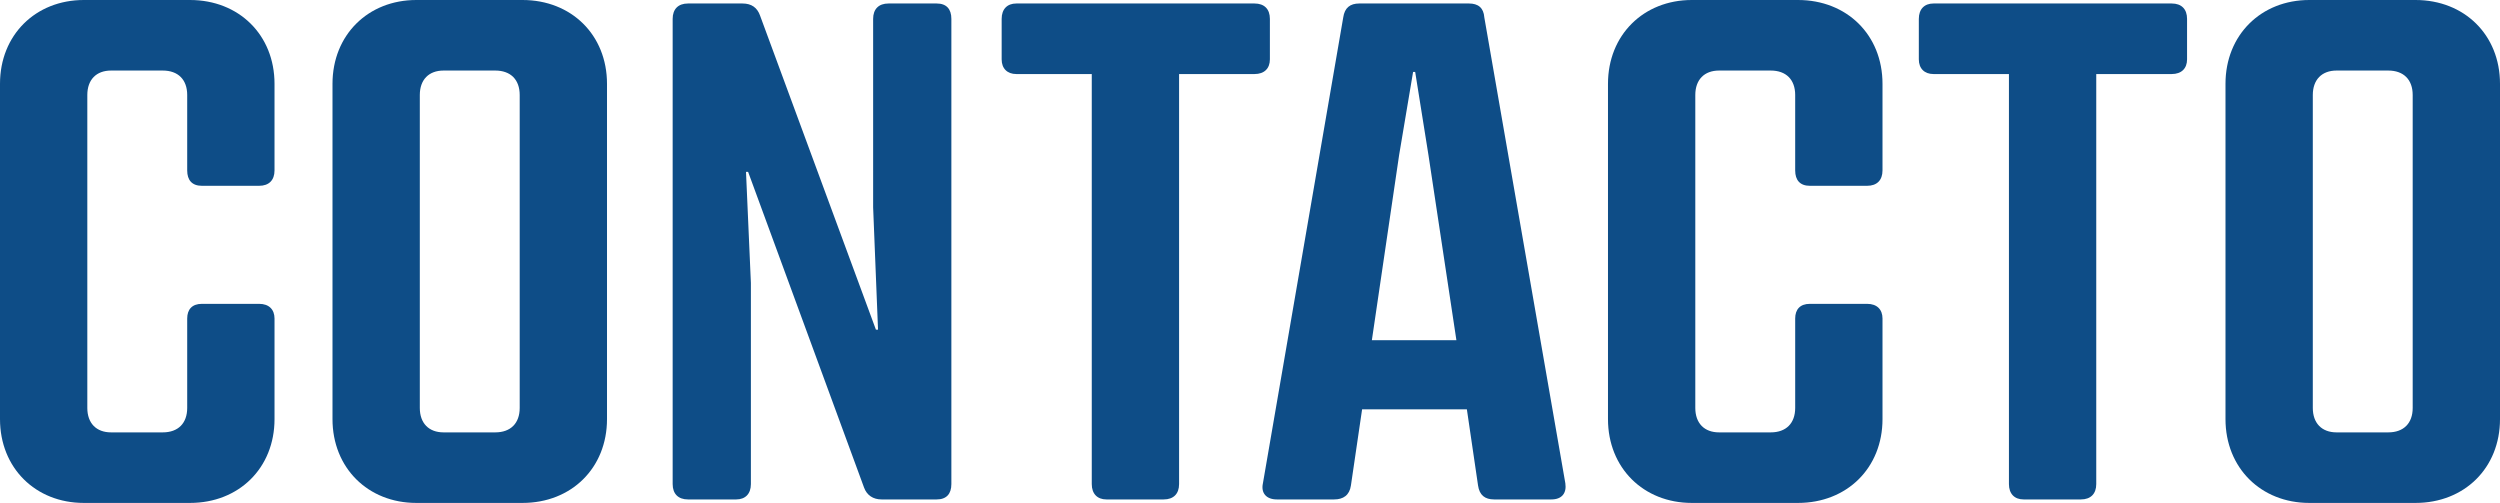
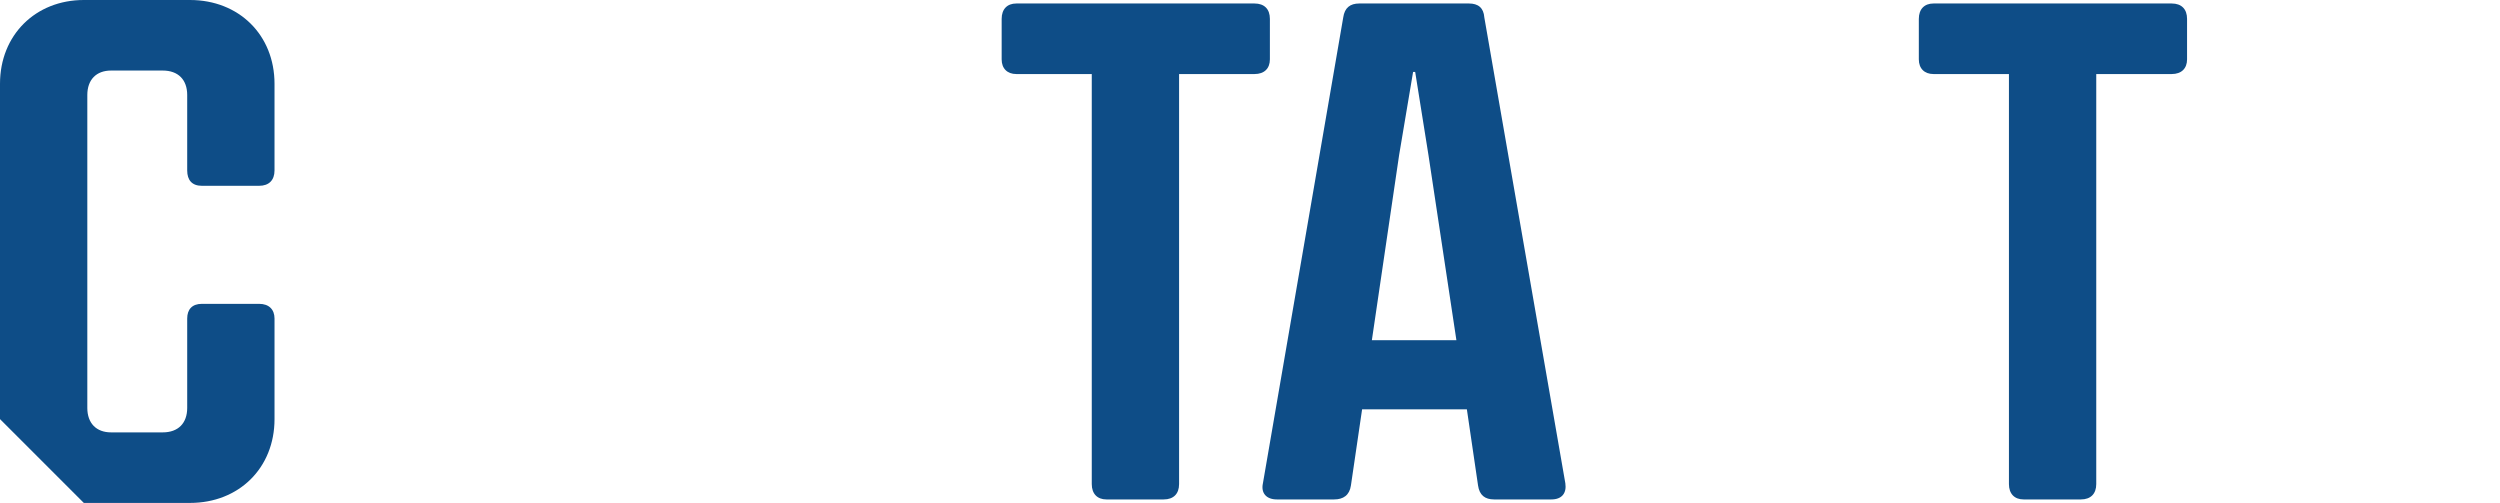
<svg xmlns="http://www.w3.org/2000/svg" version="1.1" x="0px" y="0px" width="353.094px" height="71.032px" viewBox="0 0 353.094 71.032" style="enable-background:new 0 0 353.094 71.032;" xml:space="preserve">
  <style type="text/css">
	.st0{fill:#0E4D87;}
</style>
  <defs>
</defs>
  <g>
-     <path class="st0" d="M0,59.193V11.839C0,4.933,5.031,0,11.839,0h14.996c6.906,0,11.937,4.933,11.937,11.839v12.233   c0,1.381-0.789,2.17-2.17,2.17h-8.09c-1.381,0-2.072-0.79-2.072-2.17V13.417c0-2.17-1.282-3.453-3.453-3.453h-7.301   c-2.072,0-3.354,1.283-3.354,3.453v44.198c0,2.17,1.282,3.453,3.354,3.453h7.301c2.17,0,3.453-1.282,3.453-3.453V44.987   c0-1.283,0.691-2.072,2.072-2.072h8.09c1.381,0,2.17,0.789,2.17,2.072v14.206c0,6.906-5.031,11.839-11.937,11.839H11.839   C5.031,71.032,0,66.1,0,59.193z" />
-     <path class="st0" d="M46.961,59.193V11.839C46.961,4.933,51.992,0,58.799,0h14.996c6.906,0,11.937,4.933,11.937,11.839v47.354   c0,6.906-5.031,11.839-11.937,11.839H58.799C51.992,71.032,46.961,66.1,46.961,59.193z M69.948,61.068   c2.17,0,3.453-1.282,3.453-3.453V13.417c0-2.17-1.282-3.453-3.453-3.453h-7.301c-2.072,0-3.354,1.283-3.354,3.453v44.198   c0,2.17,1.282,3.453,3.354,3.453H69.948z" />
-     <path class="st0" d="M125.49,0.493h6.807c1.381,0,2.072,0.79,2.072,2.171v65.705c0,1.381-0.69,2.17-2.072,2.17h-7.794   c-1.184,0-2.072-0.592-2.467-1.677L105.66,24.27h-0.296l0.69,15.686v28.413c0,1.381-0.789,2.17-2.072,2.17h-6.807   c-1.381,0-2.17-0.79-2.17-2.17V2.664c0-1.381,0.789-2.171,2.17-2.171h7.695c1.282,0,2.072,0.592,2.467,1.677l16.377,44.395h0.296   l-0.69-17.265V2.664C123.32,1.283,124.109,0.493,125.49,0.493z" />
+     <path class="st0" d="M0,59.193V11.839C0,4.933,5.031,0,11.839,0h14.996c6.906,0,11.937,4.933,11.937,11.839v12.233   c0,1.381-0.789,2.17-2.17,2.17h-8.09c-1.381,0-2.072-0.79-2.072-2.17V13.417c0-2.17-1.282-3.453-3.453-3.453h-7.301   c-2.072,0-3.354,1.283-3.354,3.453v44.198c0,2.17,1.282,3.453,3.354,3.453h7.301c2.17,0,3.453-1.282,3.453-3.453V44.987   c0-1.283,0.691-2.072,2.072-2.072h8.09c1.381,0,2.17,0.789,2.17,2.072v14.206c0,6.906-5.031,11.839-11.937,11.839H11.839   z" />
    <path class="st0" d="M179.356,2.664v5.722c0,1.283-0.789,2.072-2.17,2.072h-10.655v57.911c0,1.381-0.789,2.17-2.17,2.17h-8.09   c-1.282,0-2.072-0.79-2.072-2.17V10.458h-10.655c-1.282,0-2.072-0.789-2.072-2.072V2.664c0-1.381,0.789-2.171,2.072-2.171h33.642   C178.567,0.493,179.356,1.283,179.356,2.664z" />
    <path class="st0" d="M219.115,70.539h-8.09c-1.283,0-2.072-0.592-2.269-1.973l-1.578-10.753h-14.798l-1.579,10.753   c-0.197,1.381-1.085,1.973-2.368,1.973h-8.09c-1.48,0-2.269-0.888-1.973-2.269l11.345-65.804c0.198-1.381,0.987-1.973,2.269-1.973   h15.489c1.282,0,2.072,0.592,2.17,1.973l11.444,65.804C221.285,69.651,220.595,70.539,219.115,70.539z M205.698,48.045   l-3.946-26.144l-1.875-11.74h-0.296l-1.973,11.74l-3.848,26.144H205.698z" />
-     <path class="st0" d="M227.108,59.193V11.839C227.108,4.933,232.139,0,238.947,0h14.996c6.906,0,11.937,4.933,11.937,11.839v12.233   c0,1.381-0.789,2.17-2.17,2.17h-8.09c-1.381,0-2.072-0.79-2.072-2.17V13.417c0-2.17-1.282-3.453-3.453-3.453h-7.301   c-2.072,0-3.354,1.283-3.354,3.453v44.198c0,2.17,1.282,3.453,3.354,3.453h7.301c2.17,0,3.453-1.282,3.453-3.453V44.987   c0-1.283,0.691-2.072,2.072-2.072h8.09c1.381,0,2.17,0.789,2.17,2.072v14.206c0,6.906-5.031,11.839-11.937,11.839h-14.996   C232.139,71.032,227.108,66.1,227.108,59.193z" />
    <path class="st0" d="M308.895,2.664v5.722c0,1.283-0.789,2.072-2.17,2.072H296.07v57.911c0,1.381-0.789,2.17-2.17,2.17h-8.09   c-1.282,0-2.072-0.79-2.072-2.17V10.458h-10.655c-1.282,0-2.072-0.789-2.072-2.072V2.664c0-1.381,0.789-2.171,2.072-2.171h33.642   C308.106,0.493,308.895,1.283,308.895,2.664z" />
-     <path class="st0" d="M314.323,59.193V11.839C314.323,4.933,319.354,0,326.161,0h14.996c6.906,0,11.937,4.933,11.937,11.839v47.354   c0,6.906-5.031,11.839-11.937,11.839h-14.996C319.354,71.032,314.323,66.1,314.323,59.193z M337.31,61.068   c2.17,0,3.453-1.282,3.453-3.453V13.417c0-2.17-1.282-3.453-3.453-3.453h-7.301c-2.072,0-3.354,1.283-3.354,3.453v44.198   c0,2.17,1.282,3.453,3.354,3.453H337.31z" />
  </g>
</svg>